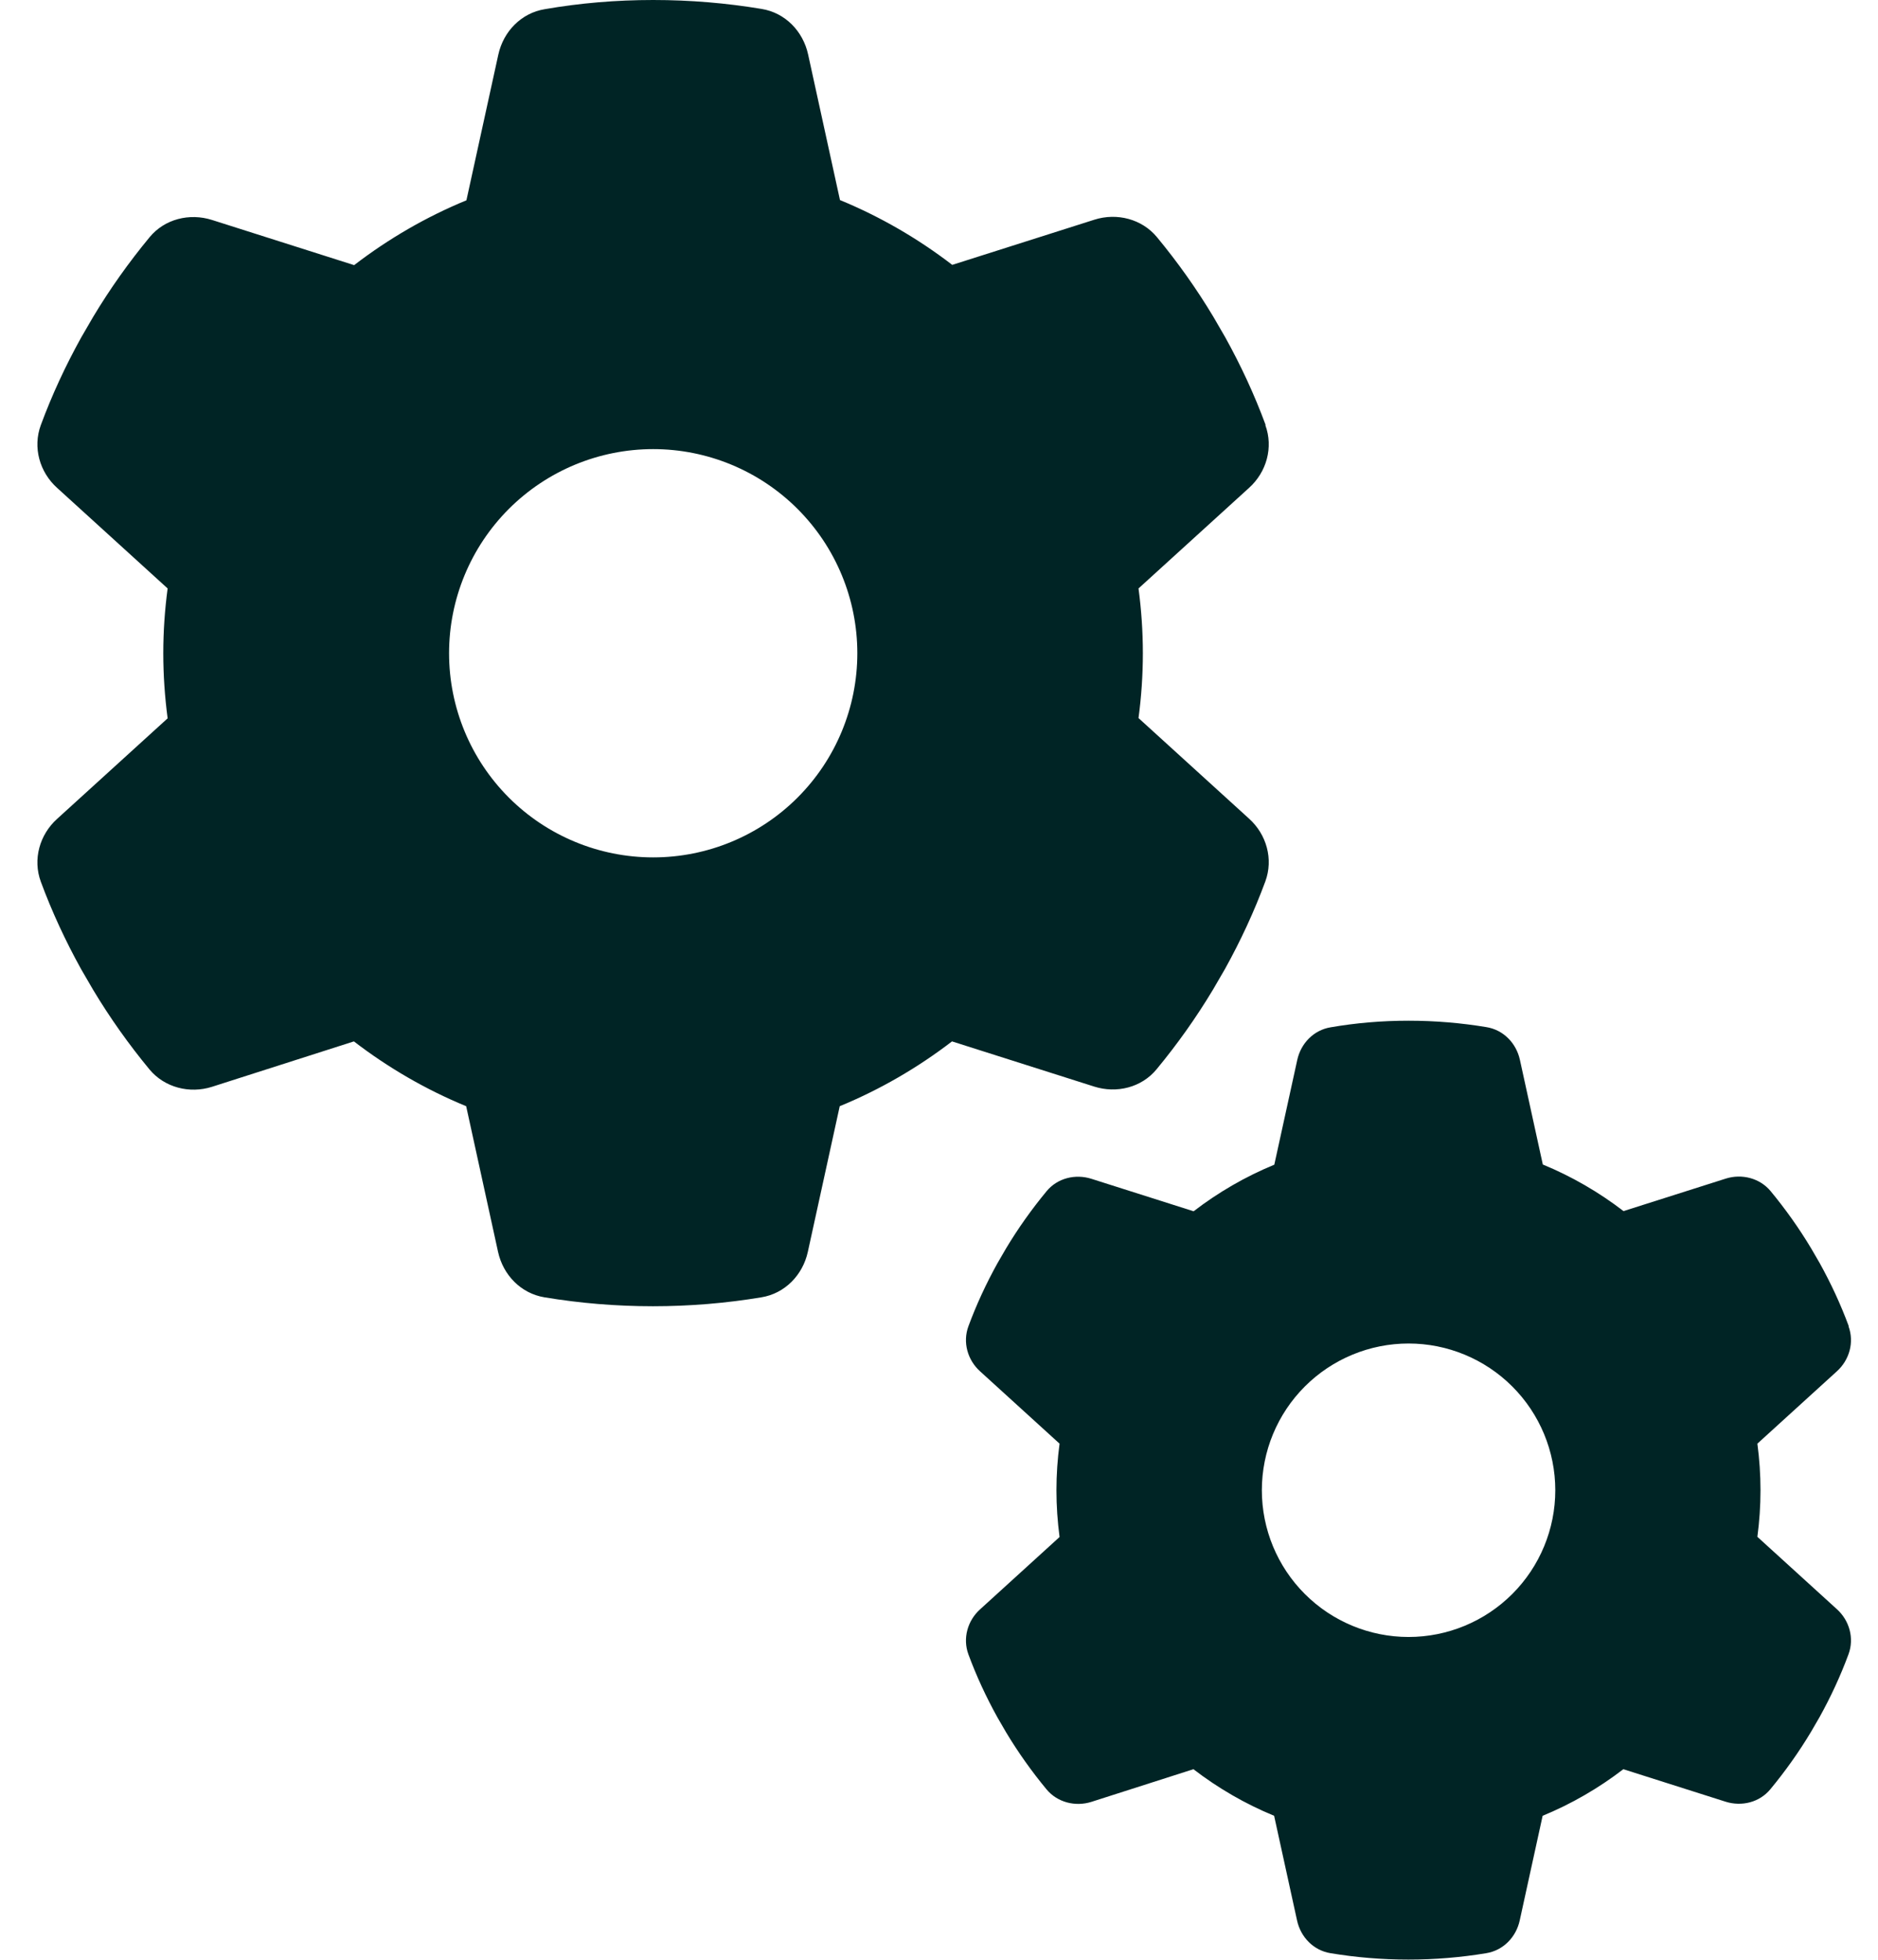
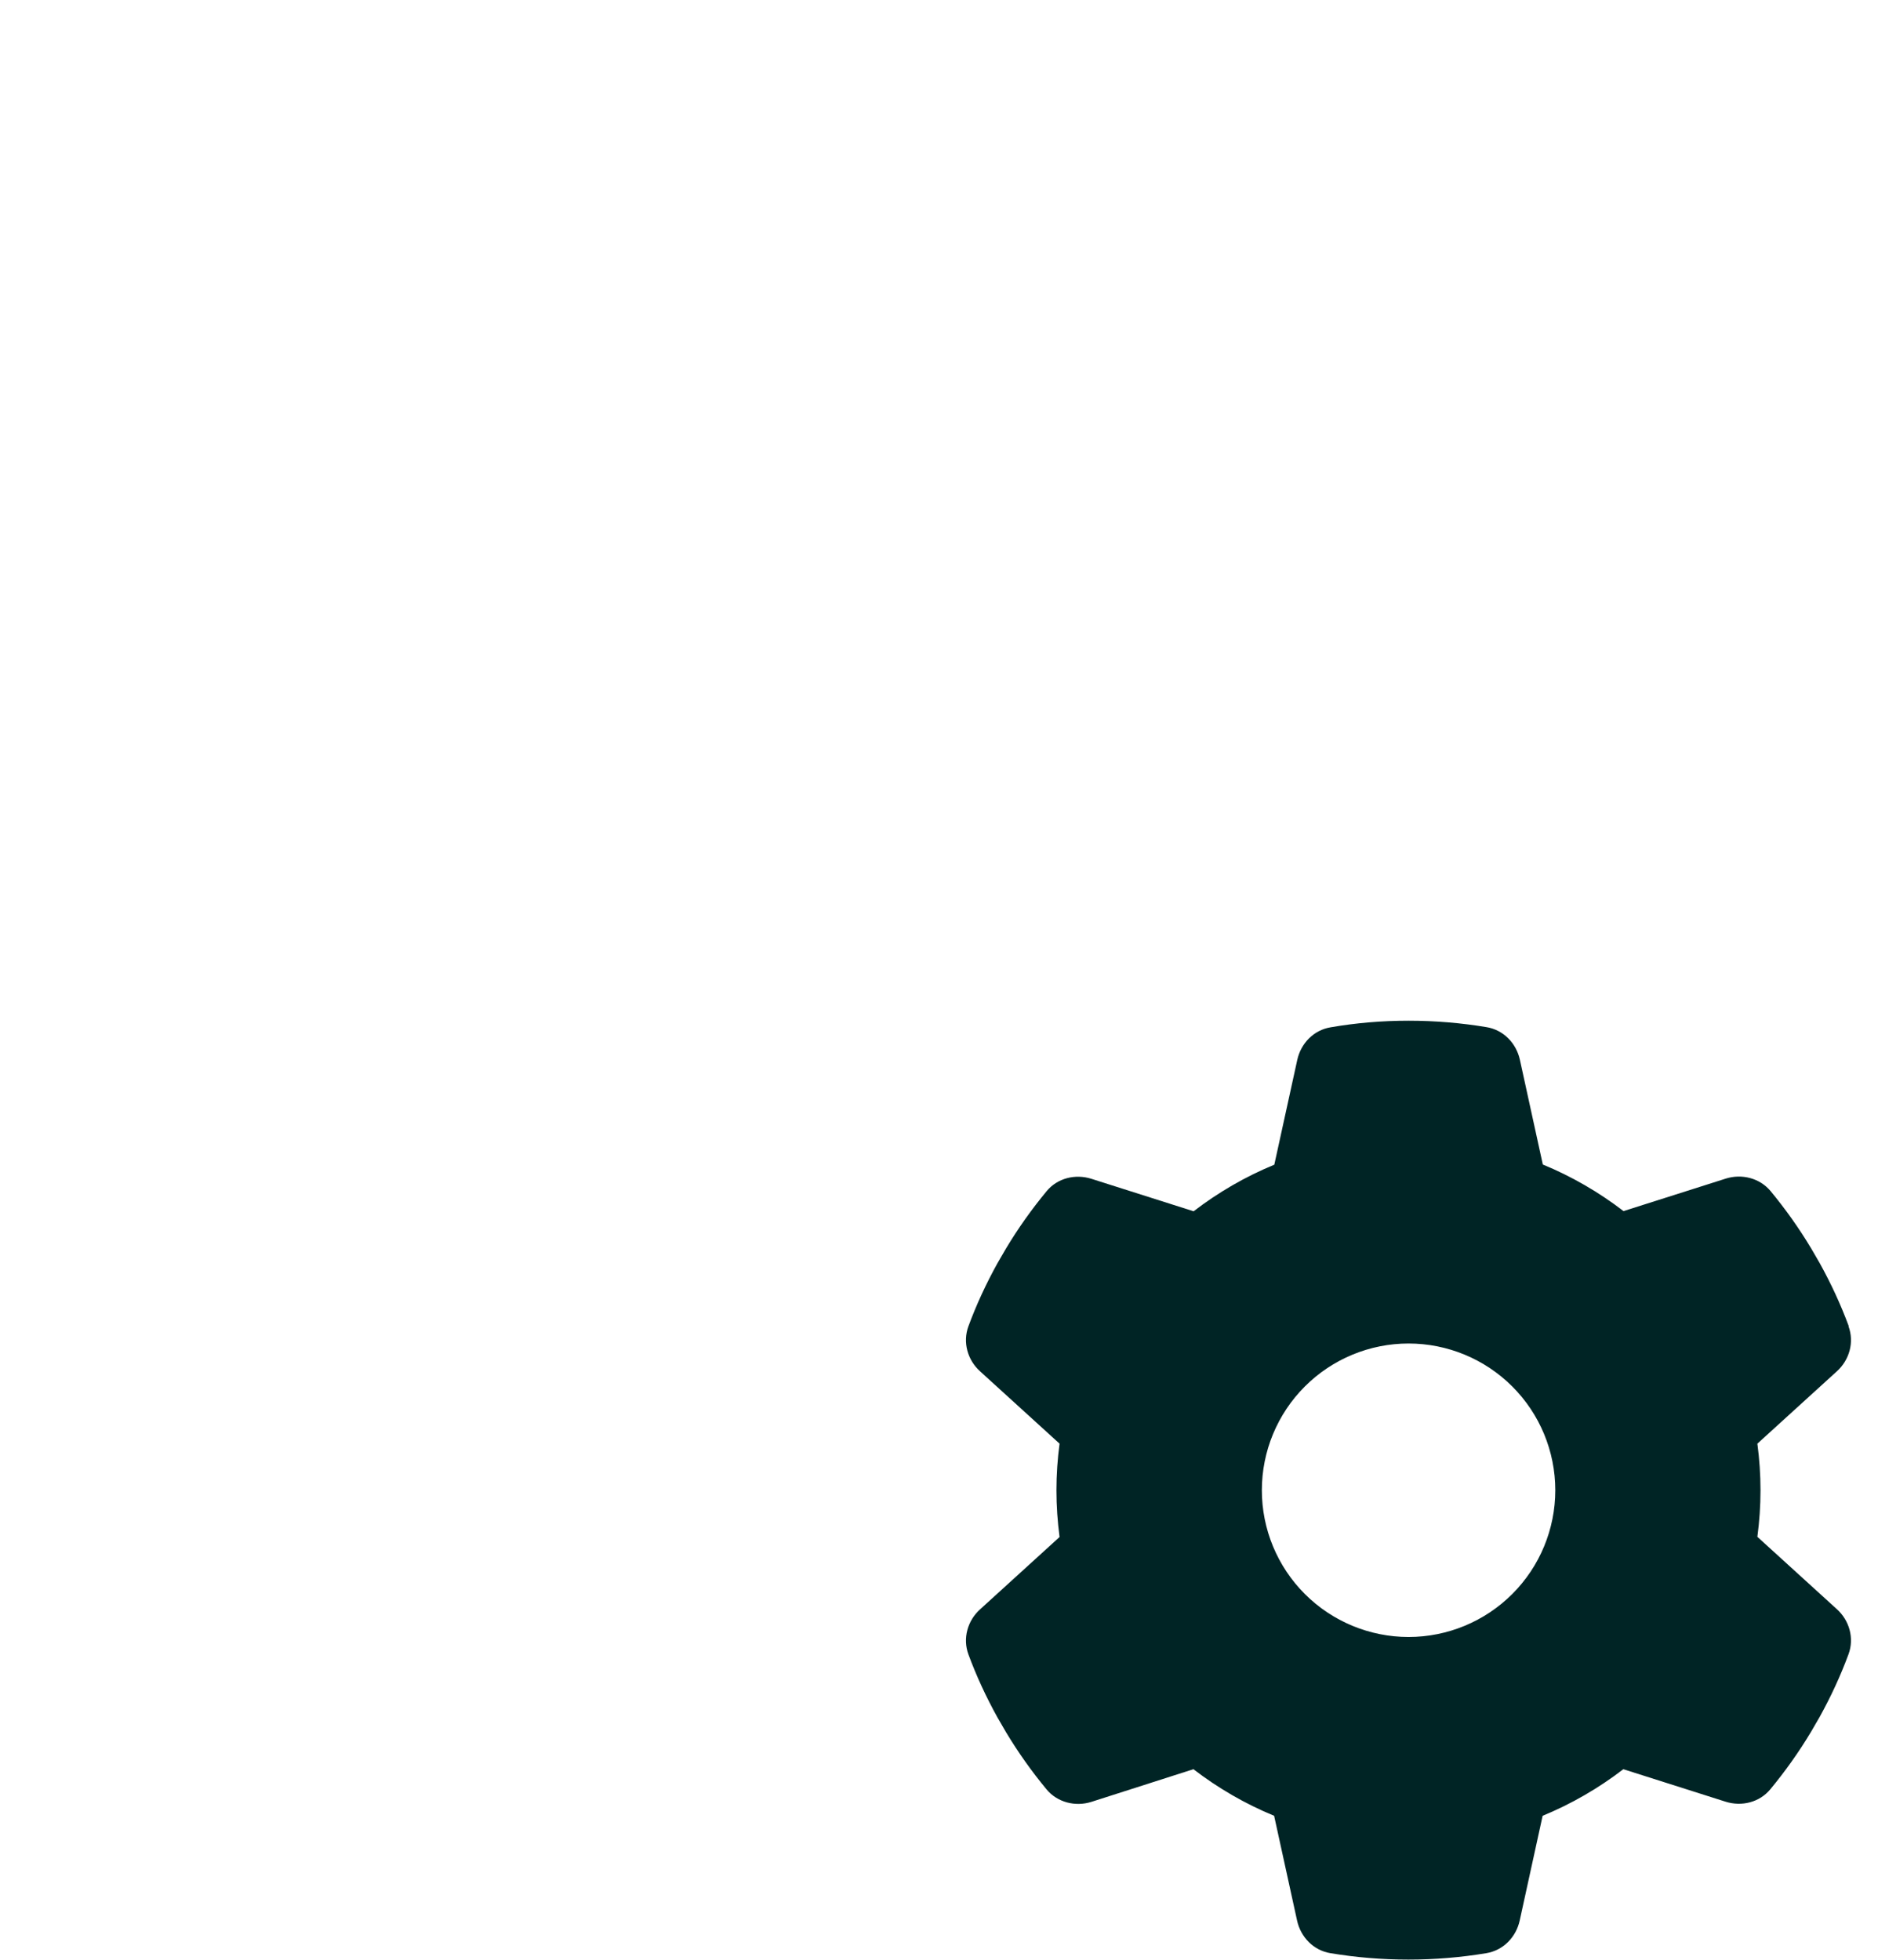
<svg xmlns="http://www.w3.org/2000/svg" width="92" height="96" viewBox="0 0 92 96" fill="none">
-   <path d="M61.987 20.825C62.387 21.913 62.049 23.125 61.187 23.9L55.774 28.825C55.912 29.863 55.987 30.925 55.987 32C55.987 33.075 55.912 34.138 55.774 35.175L61.187 40.1C62.049 40.875 62.387 42.087 61.987 43.175C61.437 44.663 60.774 46.087 60.012 47.462L59.424 48.475C58.599 49.85 57.674 51.15 56.662 52.375C55.924 53.275 54.699 53.575 53.599 53.225L46.637 51.013C44.962 52.3 43.112 53.375 41.137 54.188L39.574 61.325C39.324 62.462 38.449 63.362 37.299 63.55C35.574 63.837 33.799 63.987 31.987 63.987C30.174 63.987 28.399 63.837 26.674 63.55C25.524 63.362 24.649 62.462 24.399 61.325L22.837 54.188C20.862 53.375 19.012 52.3 17.337 51.013L10.387 53.237C9.287 53.587 8.062 53.275 7.324 52.388C6.312 51.163 5.387 49.862 4.562 48.487L3.974 47.475C3.212 46.1 2.549 44.675 1.999 43.188C1.599 42.1 1.937 40.888 2.799 40.112L8.212 35.188C8.074 34.138 7.999 33.075 7.999 32C7.999 30.925 8.074 29.863 8.212 28.825L2.799 23.9C1.937 23.125 1.599 21.913 1.999 20.825C2.549 19.337 3.212 17.913 3.974 16.538L4.562 15.525C5.387 14.15 6.312 12.85 7.324 11.625C8.062 10.725 9.287 10.425 10.387 10.775L17.349 12.988C19.024 11.7 20.874 10.625 22.849 9.812L24.412 2.675C24.662 1.538 25.537 0.637 26.687 0.45C28.412 0.15 30.187 0 31.999 0C33.812 0 35.587 0.15 37.312 0.438C38.462 0.625 39.337 1.525 39.587 2.663L41.149 9.8C43.124 10.613 44.974 11.688 46.649 12.975L53.612 10.762C54.712 10.412 55.937 10.725 56.674 11.613C57.687 12.838 58.612 14.137 59.437 15.512L60.024 16.525C60.787 17.9 61.449 19.325 61.999 20.812L61.987 20.825ZM31.999 42C34.651 42 37.195 40.946 39.07 39.071C40.946 37.196 41.999 34.652 41.999 32C41.999 29.348 40.946 26.804 39.07 24.929C37.195 23.054 34.651 22 31.999 22C29.347 22 26.803 23.054 24.928 24.929C23.053 26.804 21.999 29.348 21.999 32C21.999 34.652 23.053 37.196 24.928 39.071C26.803 40.946 29.347 42 31.999 42Z" fill="#002425" />
  <path d="M90.556 64.968C90.844 65.75 90.601 66.621 89.981 67.178L86.091 70.718C86.19 71.464 86.244 72.227 86.244 73C86.244 73.773 86.19 74.536 86.091 75.282L89.981 78.822C90.601 79.379 90.844 80.25 90.556 81.032C90.161 82.101 89.685 83.125 89.137 84.114L88.715 84.841C88.122 85.83 87.457 86.764 86.729 87.644C86.199 88.291 85.319 88.507 84.528 88.255L79.524 86.665C78.32 87.591 76.99 88.363 75.571 88.947L74.448 94.077C74.268 94.895 73.639 95.542 72.812 95.677C71.573 95.883 70.297 95.991 68.994 95.991C67.691 95.991 66.415 95.883 65.176 95.677C64.349 95.542 63.72 94.895 63.541 94.077L62.417 88.947C60.998 88.363 59.668 87.591 58.464 86.665L53.469 88.264C52.678 88.516 51.798 88.291 51.268 87.653C50.54 86.773 49.875 85.839 49.282 84.85L48.86 84.123C48.312 83.134 47.836 82.11 47.441 81.041C47.153 80.259 47.396 79.388 48.016 78.831L51.906 75.291C51.807 74.536 51.753 73.773 51.753 73C51.753 72.227 51.807 71.464 51.906 70.718L48.016 67.178C47.396 66.621 47.153 65.75 47.441 64.968C47.836 63.899 48.312 62.875 48.86 61.886L49.282 61.159C49.875 60.17 50.54 59.236 51.268 58.355C51.798 57.709 52.678 57.493 53.469 57.745L58.473 59.335C59.677 58.409 61.007 57.637 62.426 57.053L63.55 51.923C63.729 51.105 64.358 50.458 65.185 50.323C66.424 50.108 67.7 50 69.003 50C70.306 50 71.582 50.108 72.821 50.315C73.648 50.449 74.277 51.096 74.457 51.914L75.58 57.044C76.999 57.628 78.329 58.4 79.533 59.326L84.537 57.736C85.328 57.484 86.208 57.709 86.738 58.346C87.466 59.227 88.131 60.161 88.724 61.15L89.146 61.877C89.694 62.866 90.17 63.89 90.566 64.959L90.556 64.968ZM69.003 80.188C70.909 80.188 72.737 79.43 74.085 78.082C75.433 76.734 76.191 74.906 76.191 73C76.191 71.094 75.433 69.266 74.085 67.918C72.737 66.57 70.909 65.812 69.003 65.812C67.097 65.812 65.269 66.57 63.921 67.918C62.573 69.266 61.816 71.094 61.816 73C61.816 74.906 62.573 76.734 63.921 78.082C65.269 79.43 67.097 80.188 69.003 80.188Z" fill="#002425" />
</svg>